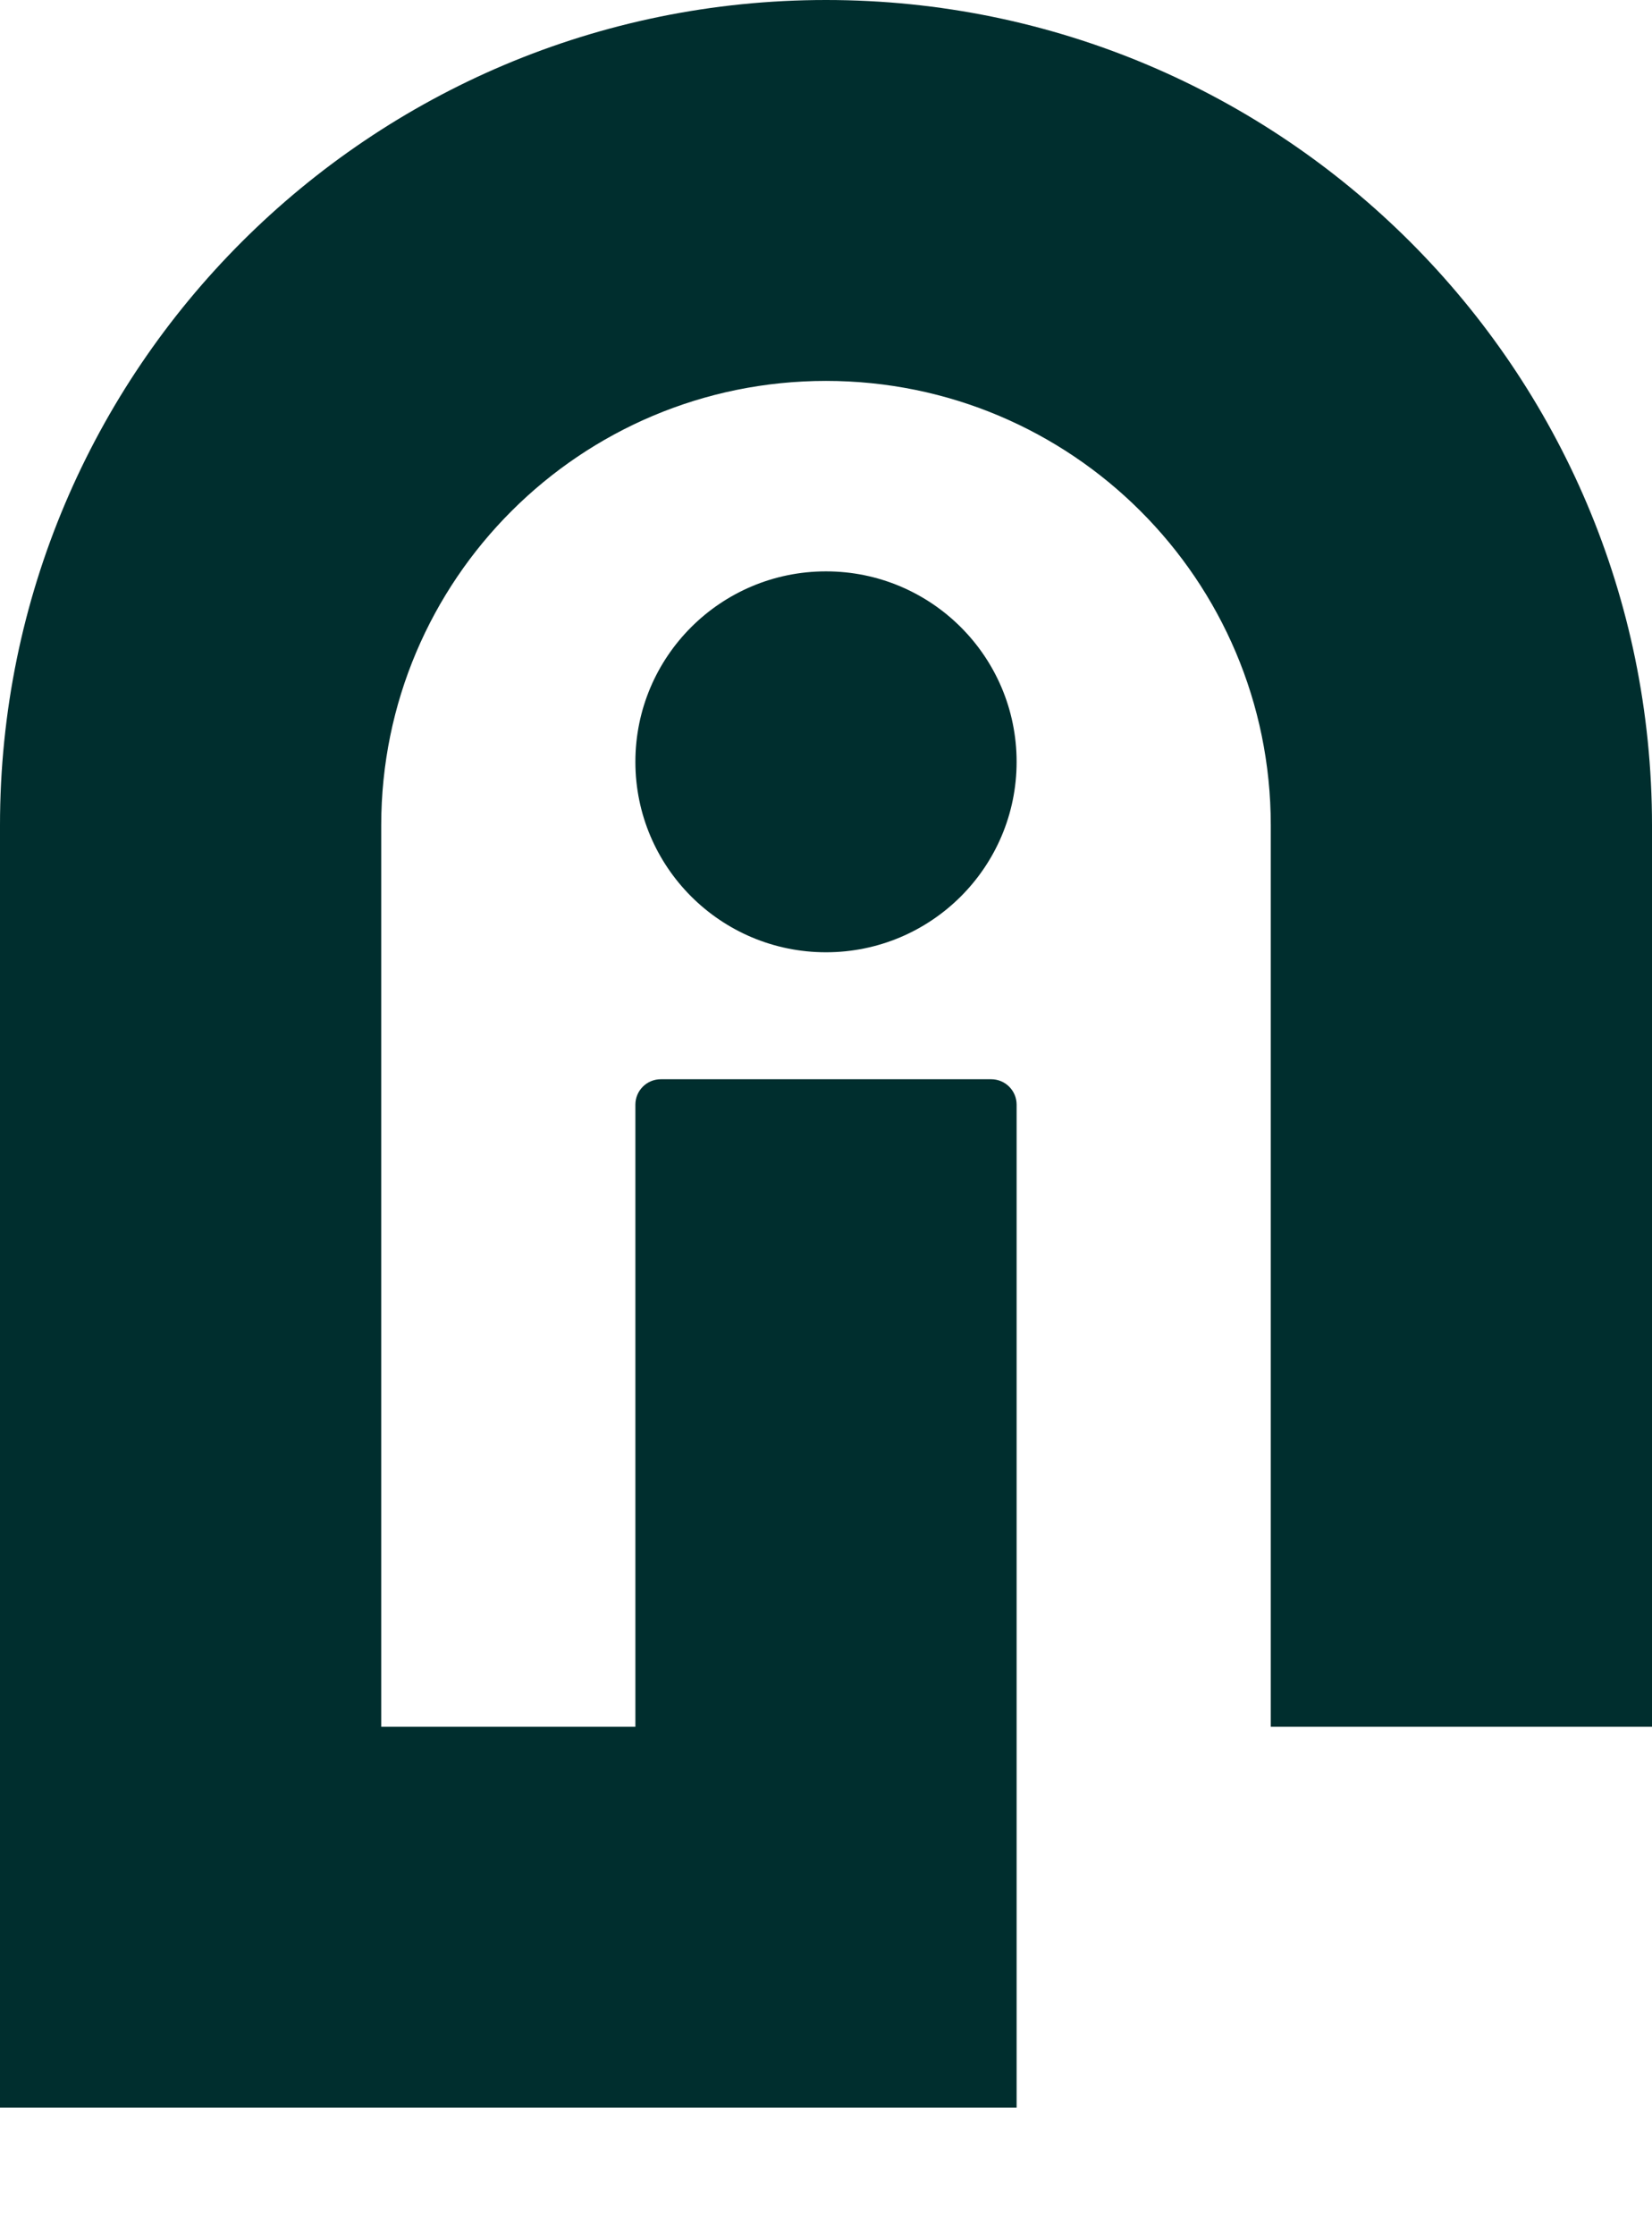
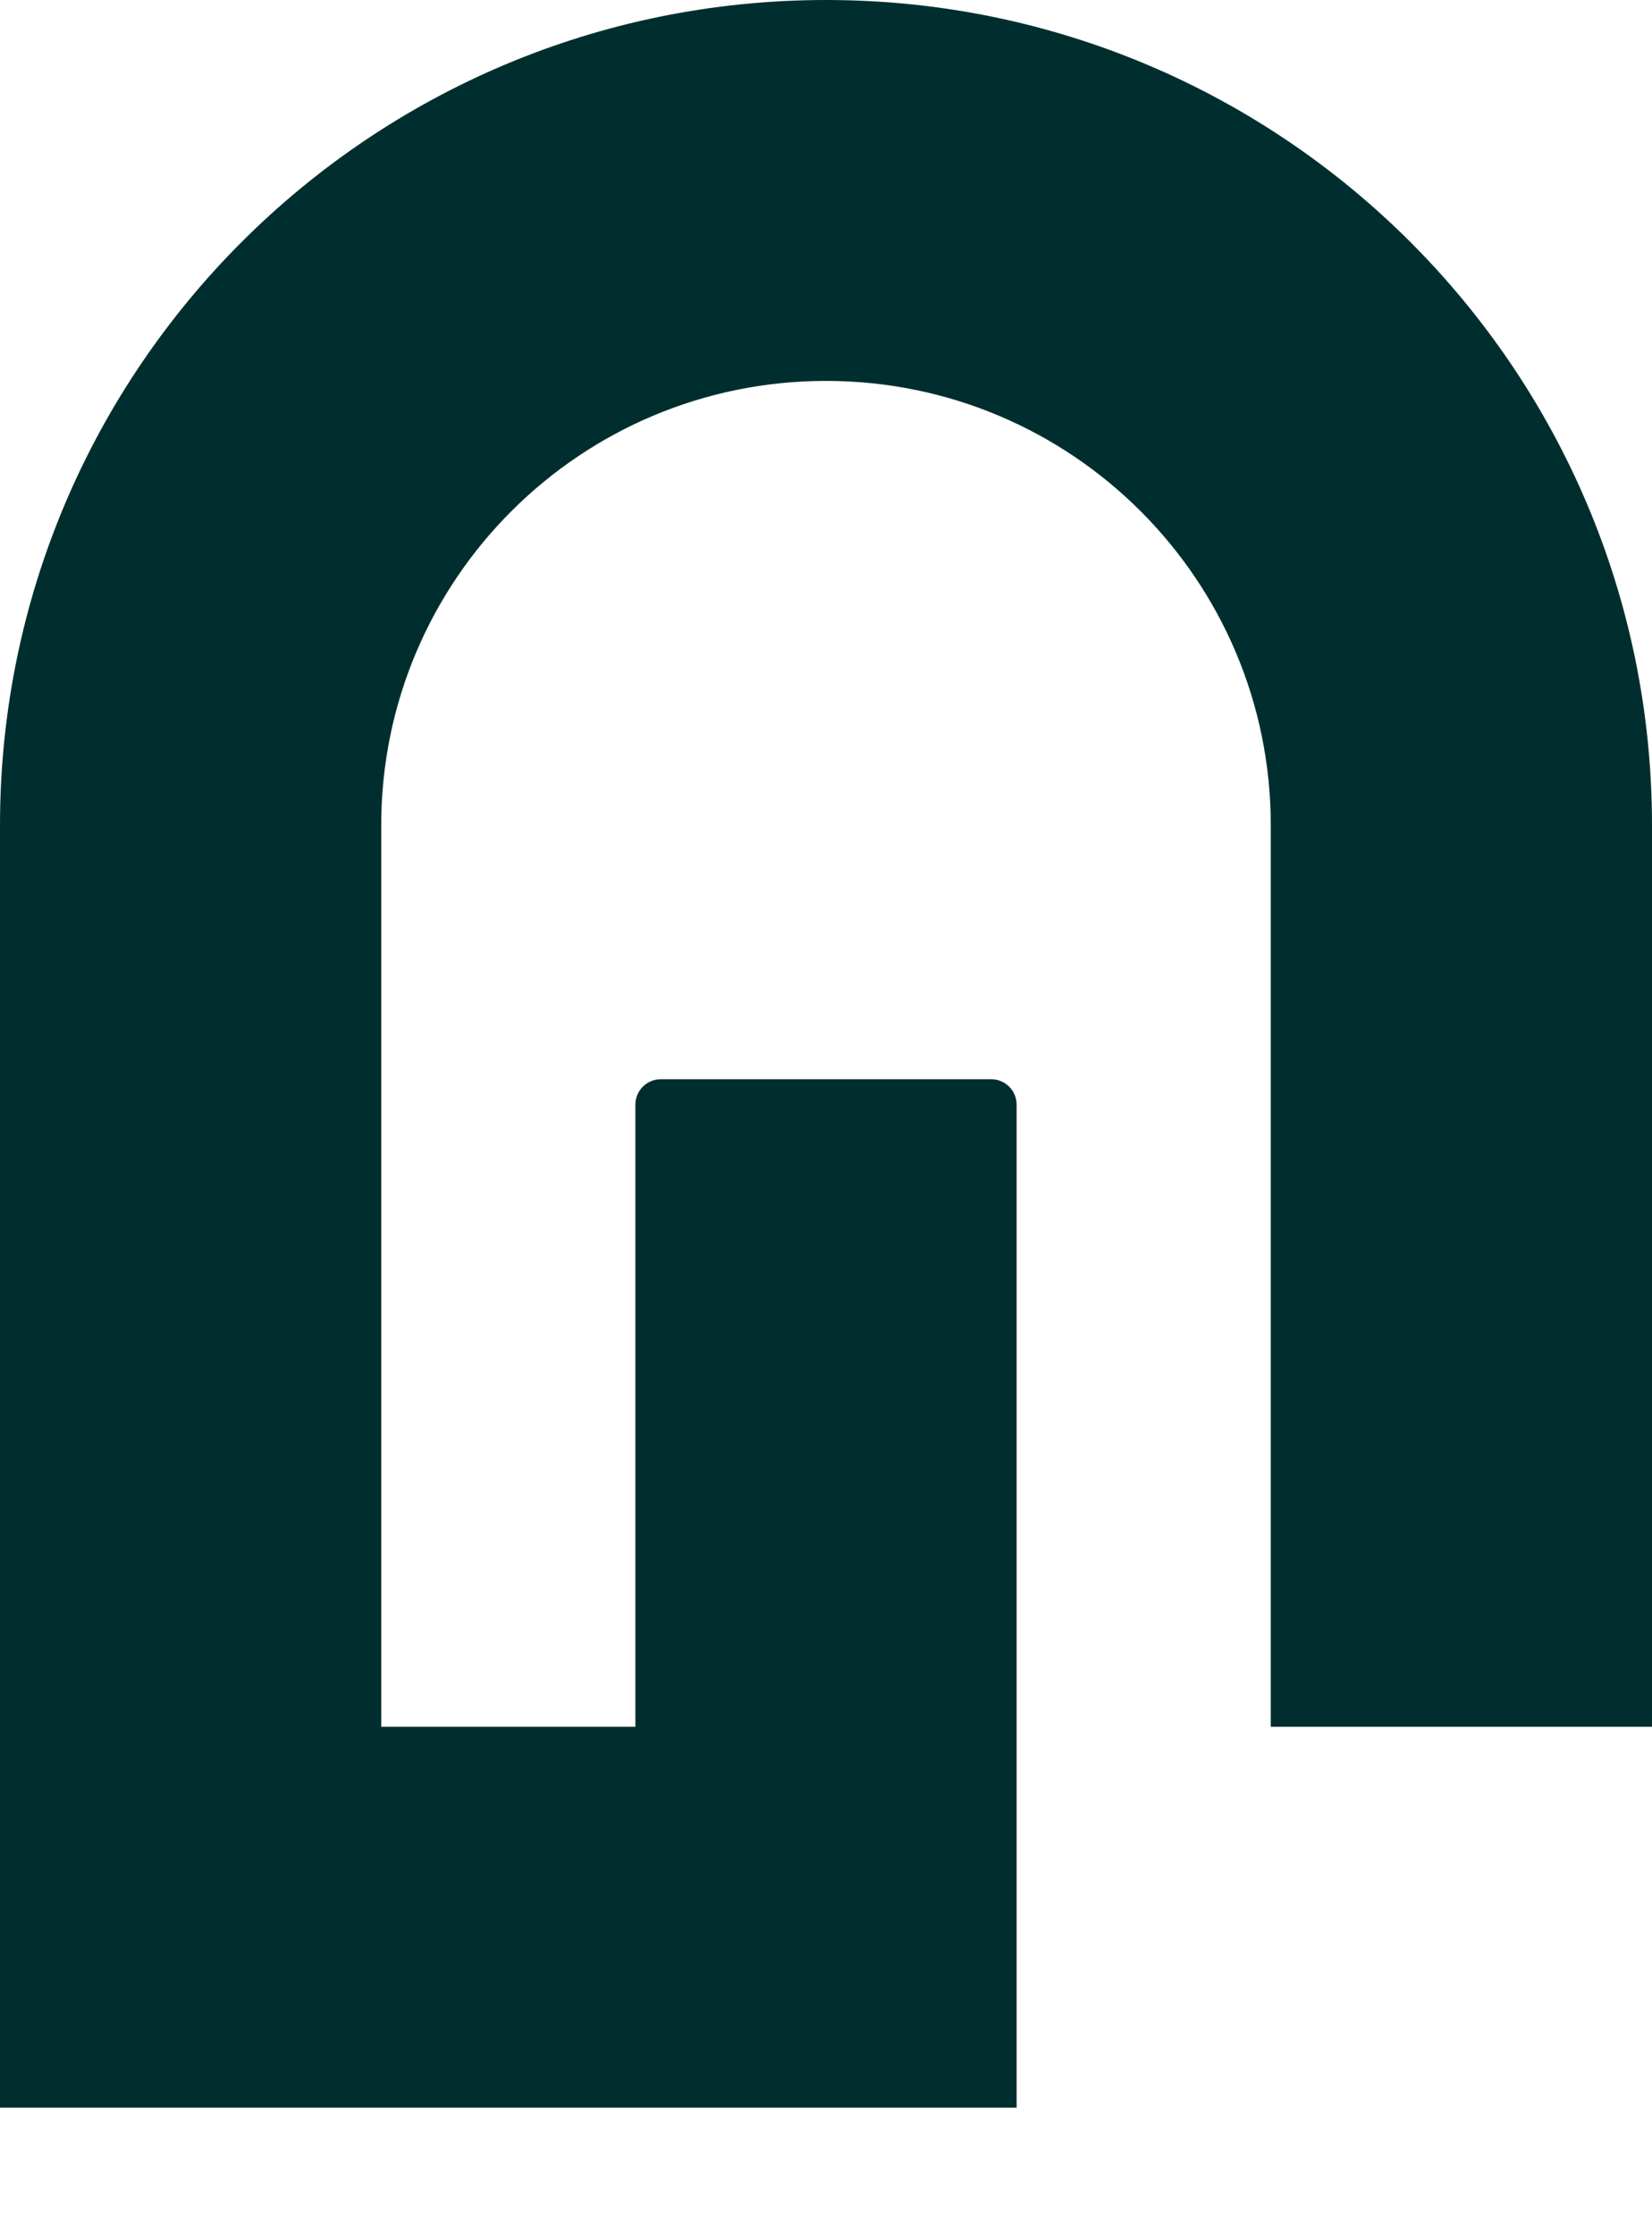
<svg xmlns="http://www.w3.org/2000/svg" width="159" height="215" viewBox="0 0 159 215" fill="none">
  <path d="M36.692 79.403C36.692 55.79 55.858 36.648 79.5 36.648C103.142 36.648 122.308 55.79 122.308 79.403V166.136H159V79.403C159 35.55 123.407 0 79.5 0C35.593 0 0 35.55 0 79.403V202.784H97.846V106.278C97.846 104.929 96.751 103.835 95.4 103.835H63.6C62.249 103.835 61.154 104.929 61.154 106.278V166.136H36.692L36.692 79.403Z" fill="#002E2E" />
-   <path d="M79.5 91.619C89.632 91.619 97.846 83.415 97.846 73.296C97.846 63.175 89.632 54.972 79.5 54.972C69.368 54.972 61.154 63.175 61.154 73.296C61.154 83.415 69.368 91.619 79.5 91.619Z" fill="#002E2E" />
</svg>